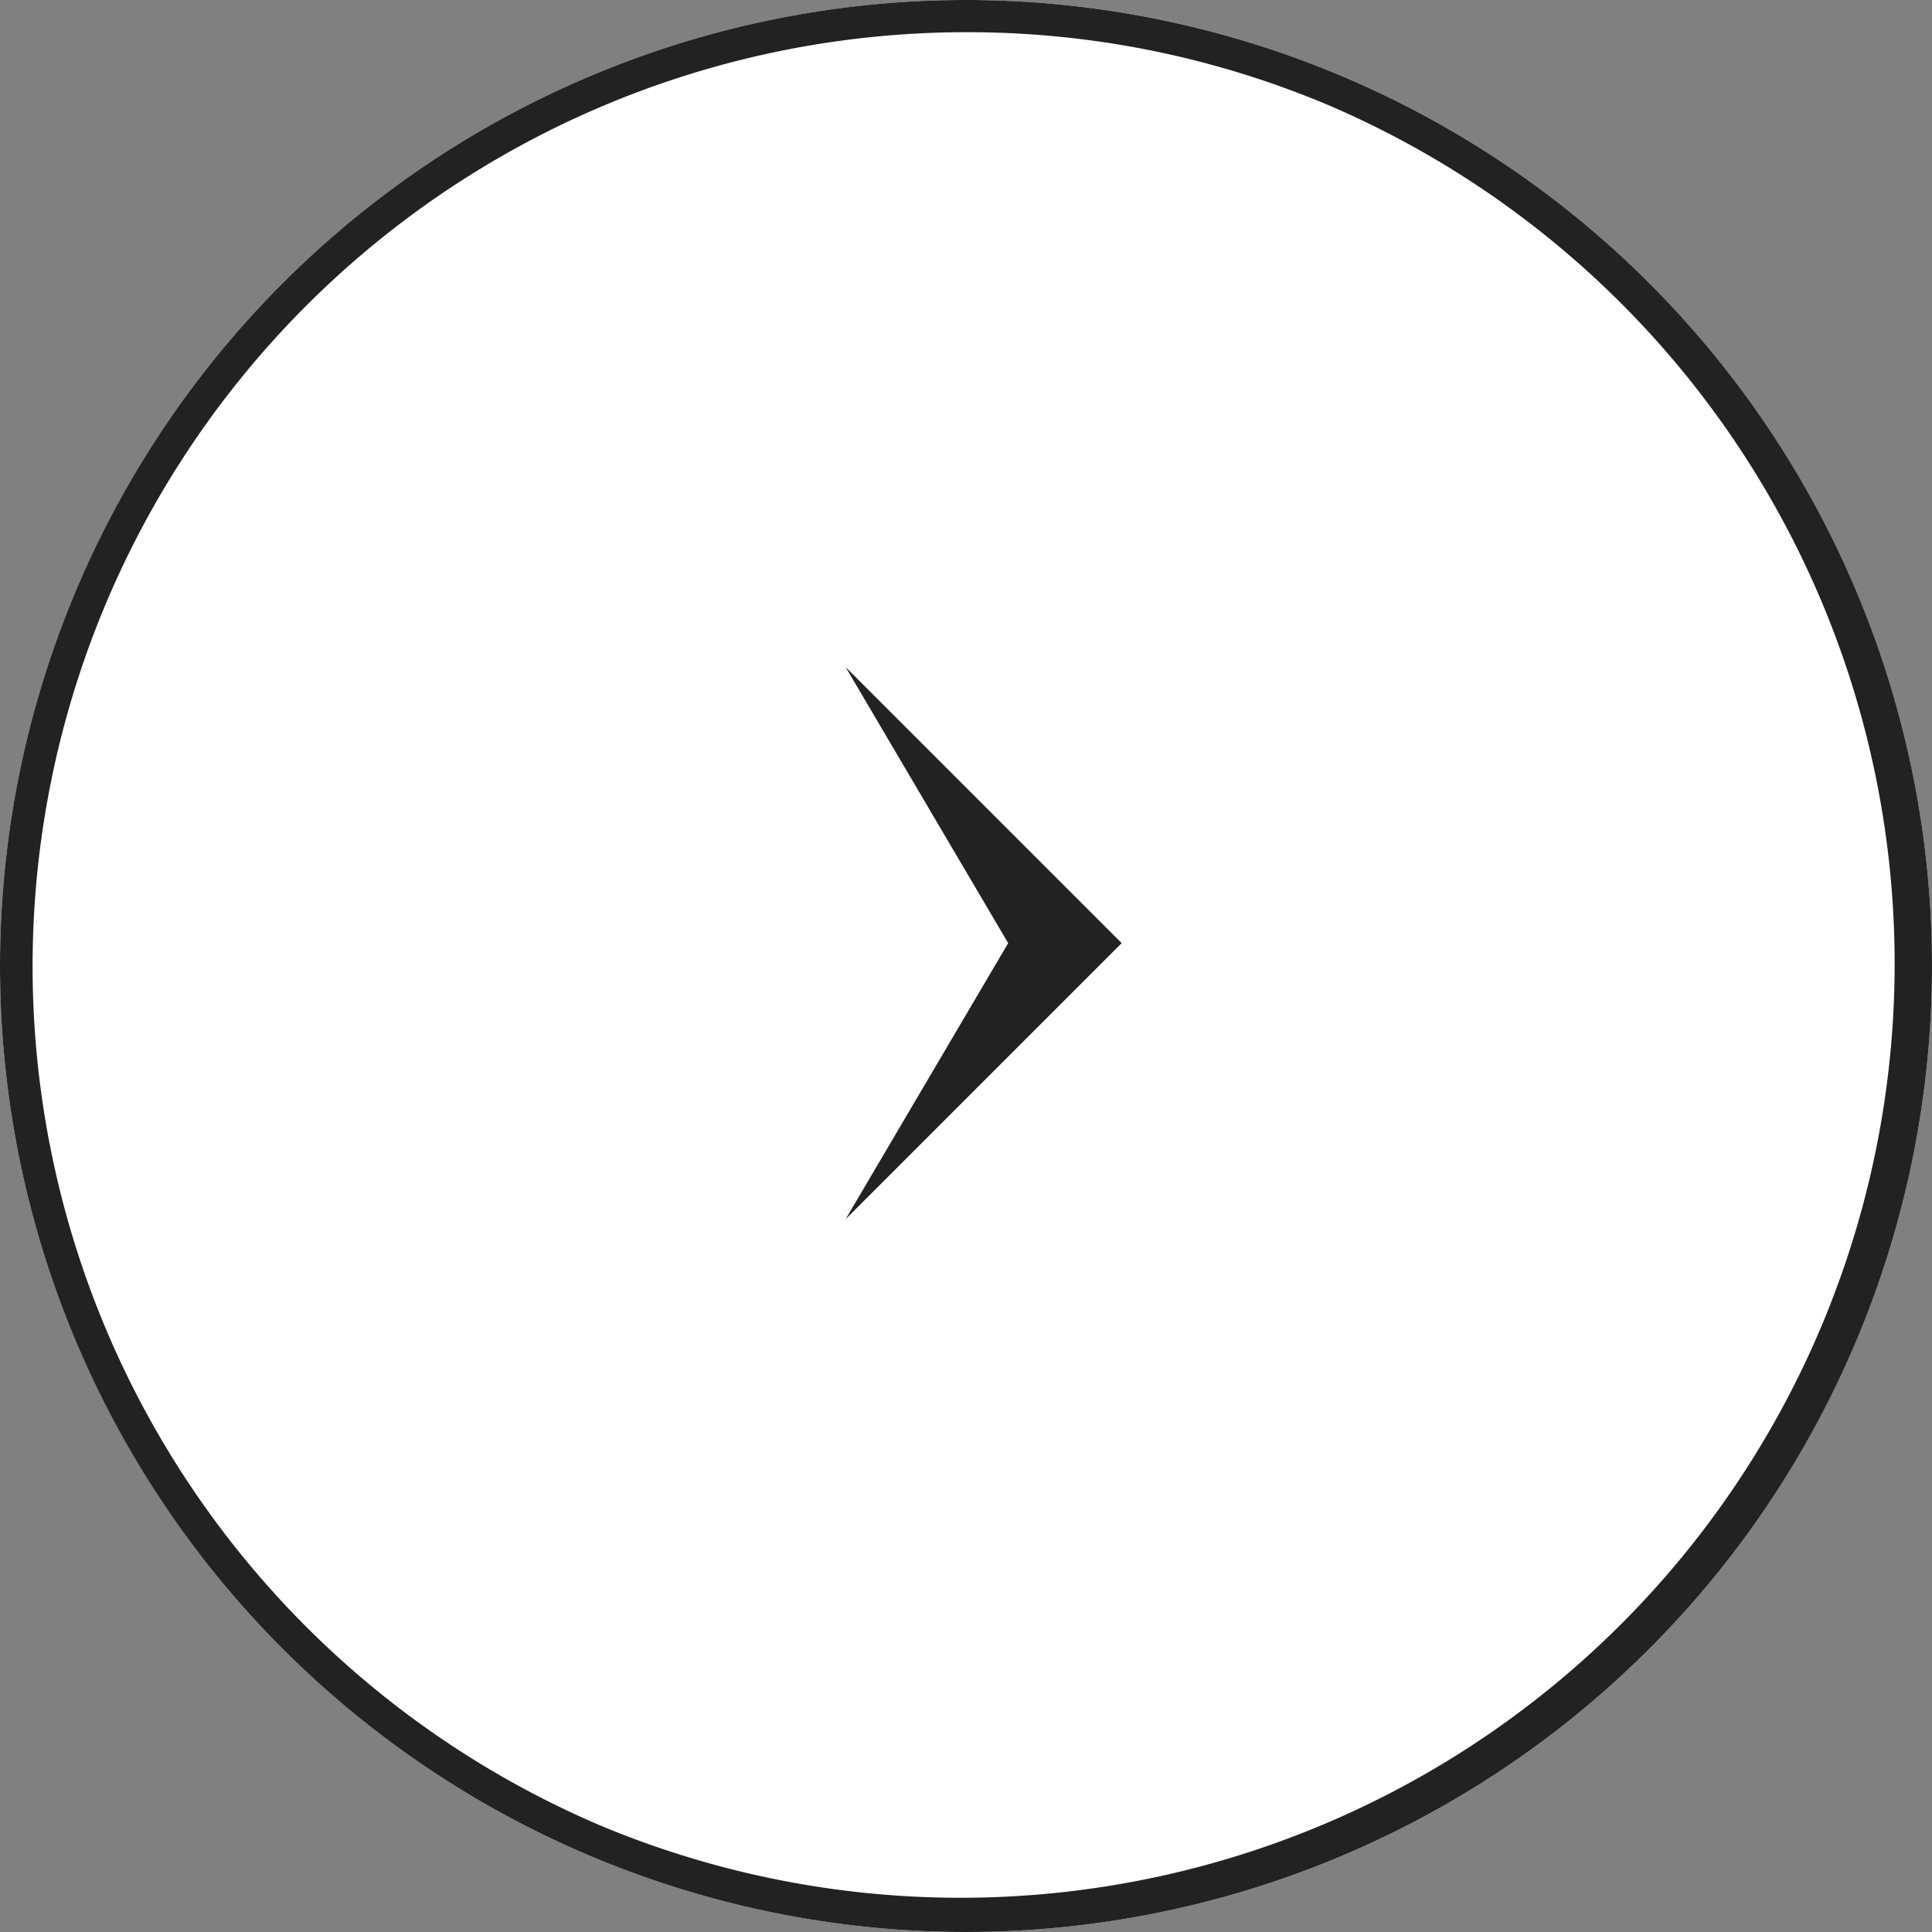
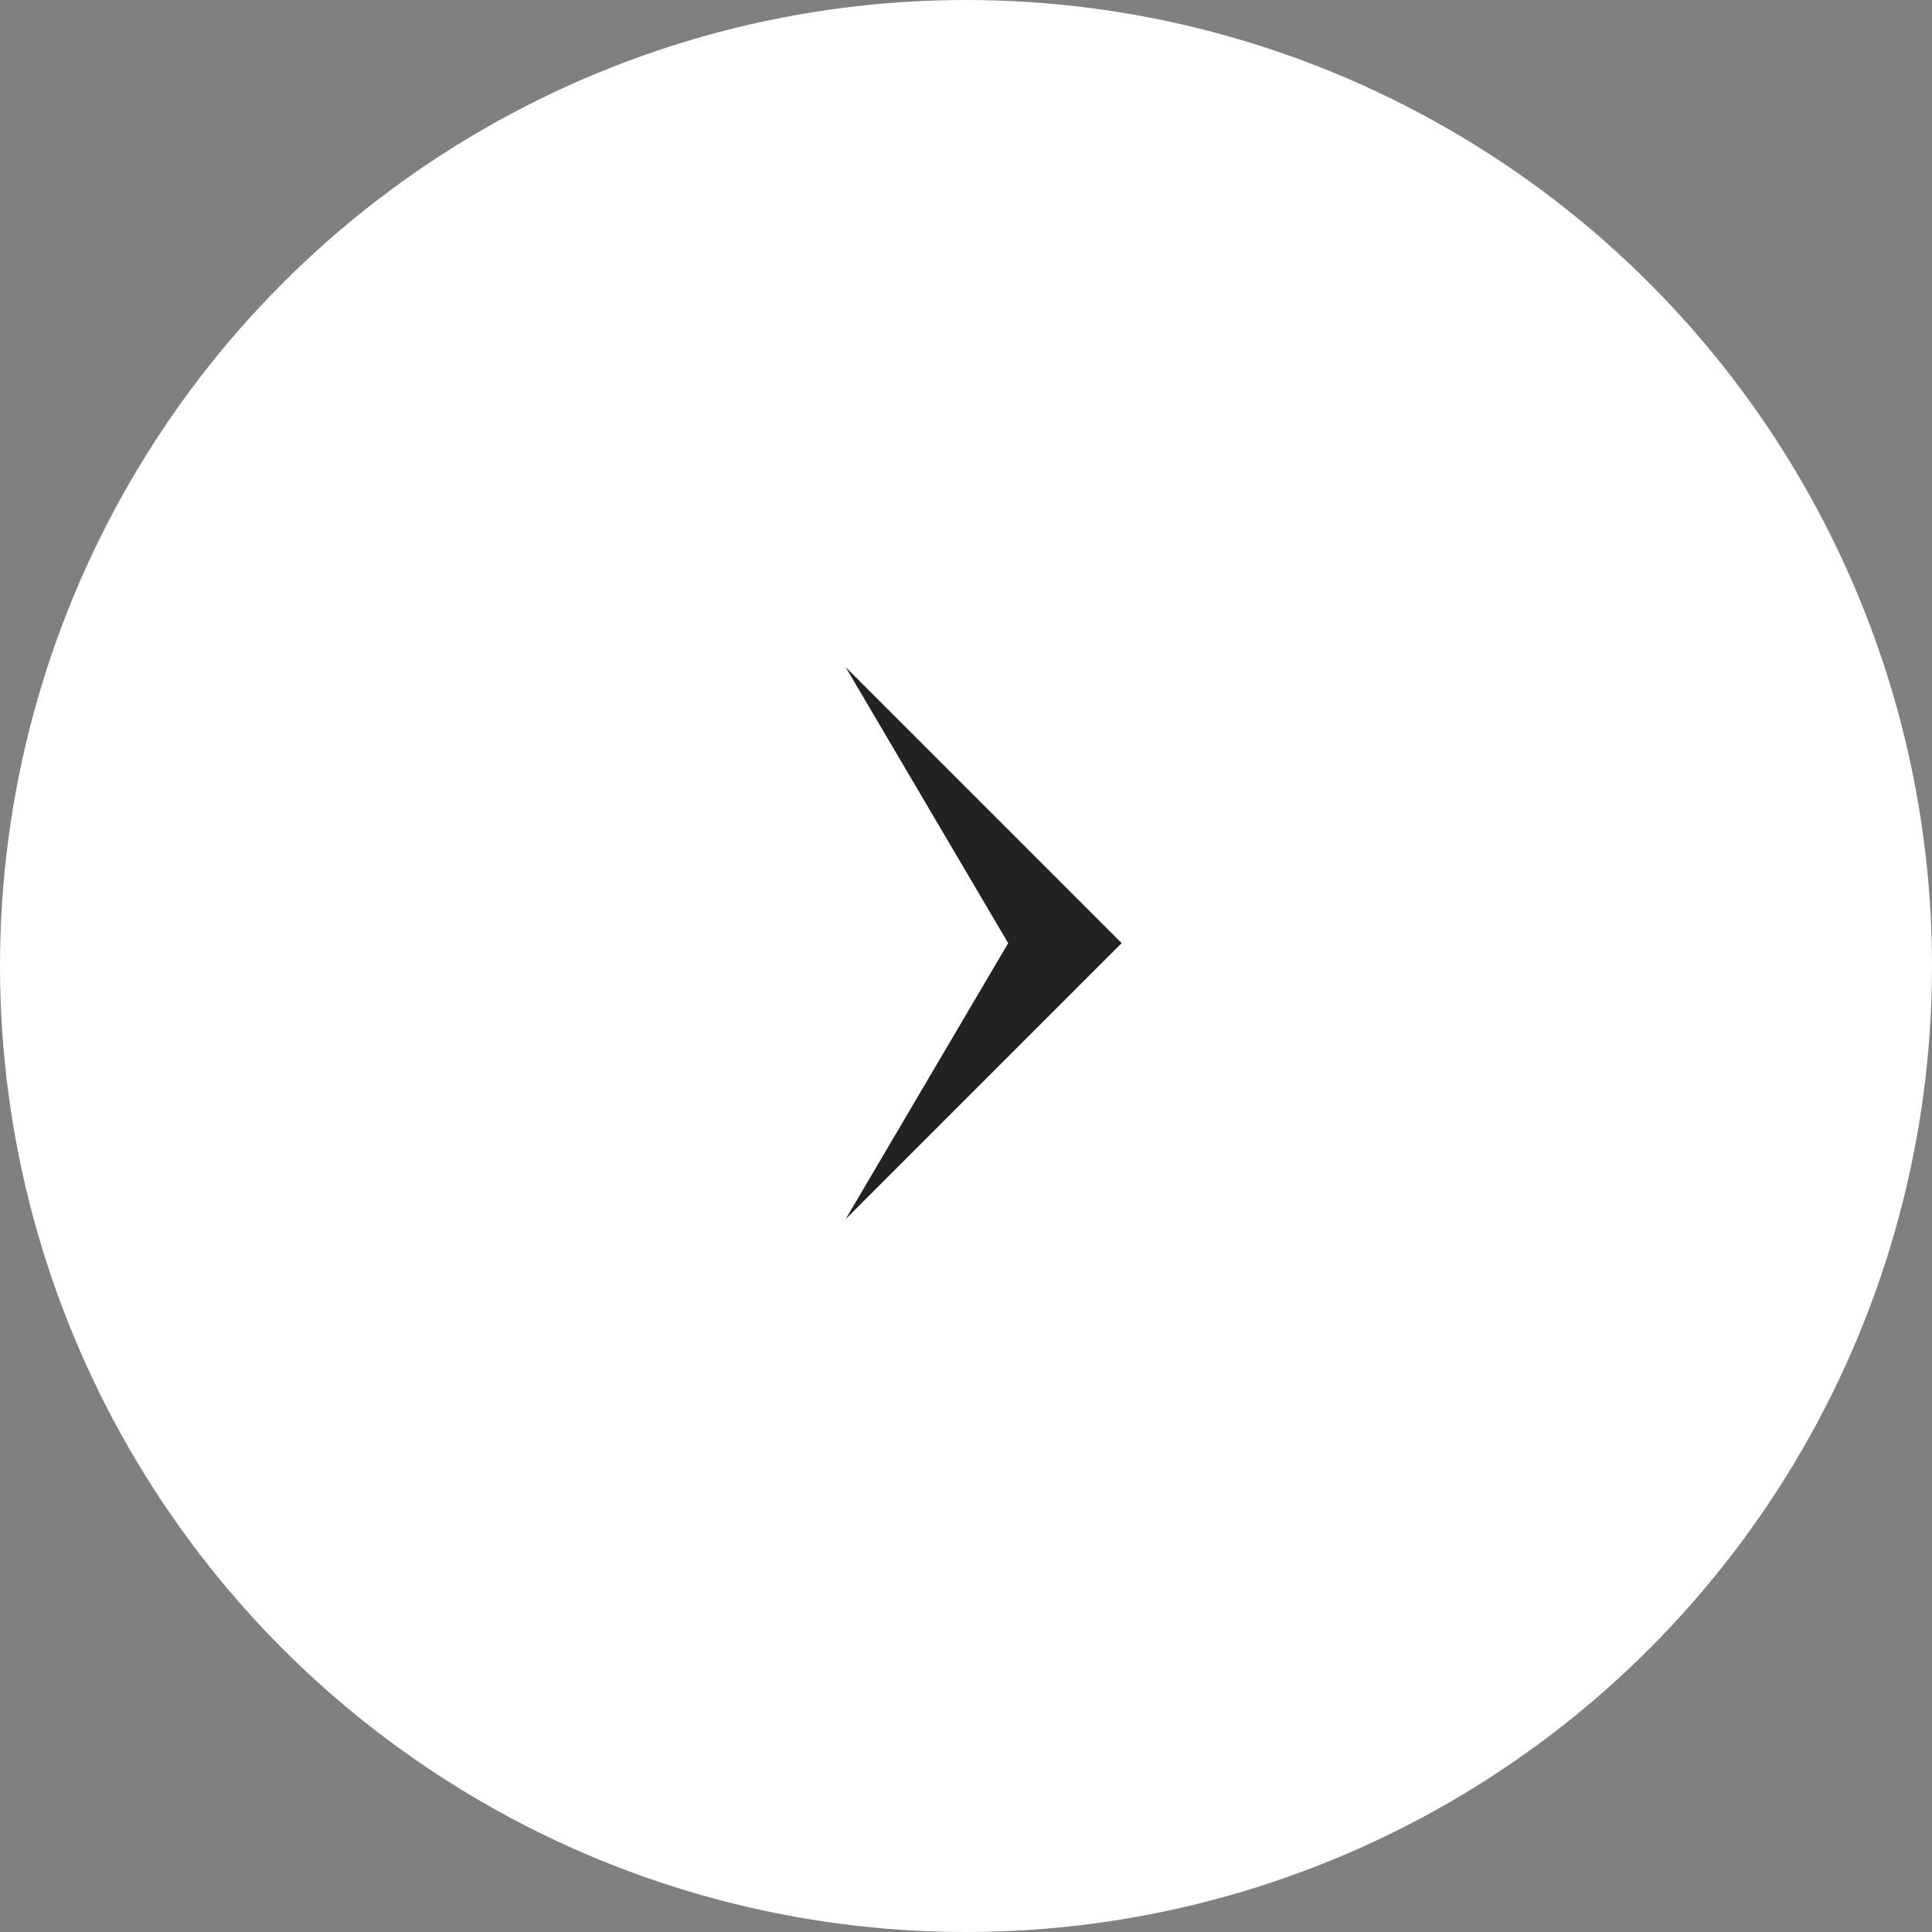
<svg xmlns="http://www.w3.org/2000/svg" width="60" height="60" viewBox="0 0 60 60">
  <rect x="0" y="0" width="60" height="60" fill="#808080" stroke="none" />
  <g id="グループ_8208" data-name="グループ 8208" transform="translate(-1232 -1996.425)">
    <g id="グループ_8060" data-name="グループ 8060" transform="translate(1232 1996.425)">
      <circle id="楕円形_108" data-name="楕円形 108" cx="30" cy="30" r="30" transform="translate(0)" fill="#fff" />
-       <path id="楕円形_108_-_アウトライン" data-name="楕円形 108 - アウトライン" d="M30,1A29.008,29.008,0,0,0,18.712,56.721,29.008,29.008,0,0,0,41.288,3.279,28.818,28.818,0,0,0,30,1m0-1A30,30,0,1,1,0,30,30,30,0,0,1,30,0Z" transform="translate(0)" fill="#222" />
      <path id="パス_7087" data-name="パス 7087" d="M1498.2,1315.781l8.572,8.572-8.572,8.572,5.048-8.572Z" transform="translate(-1471.938 -1295.063)" fill="#222" />
    </g>
  </g>
</svg>